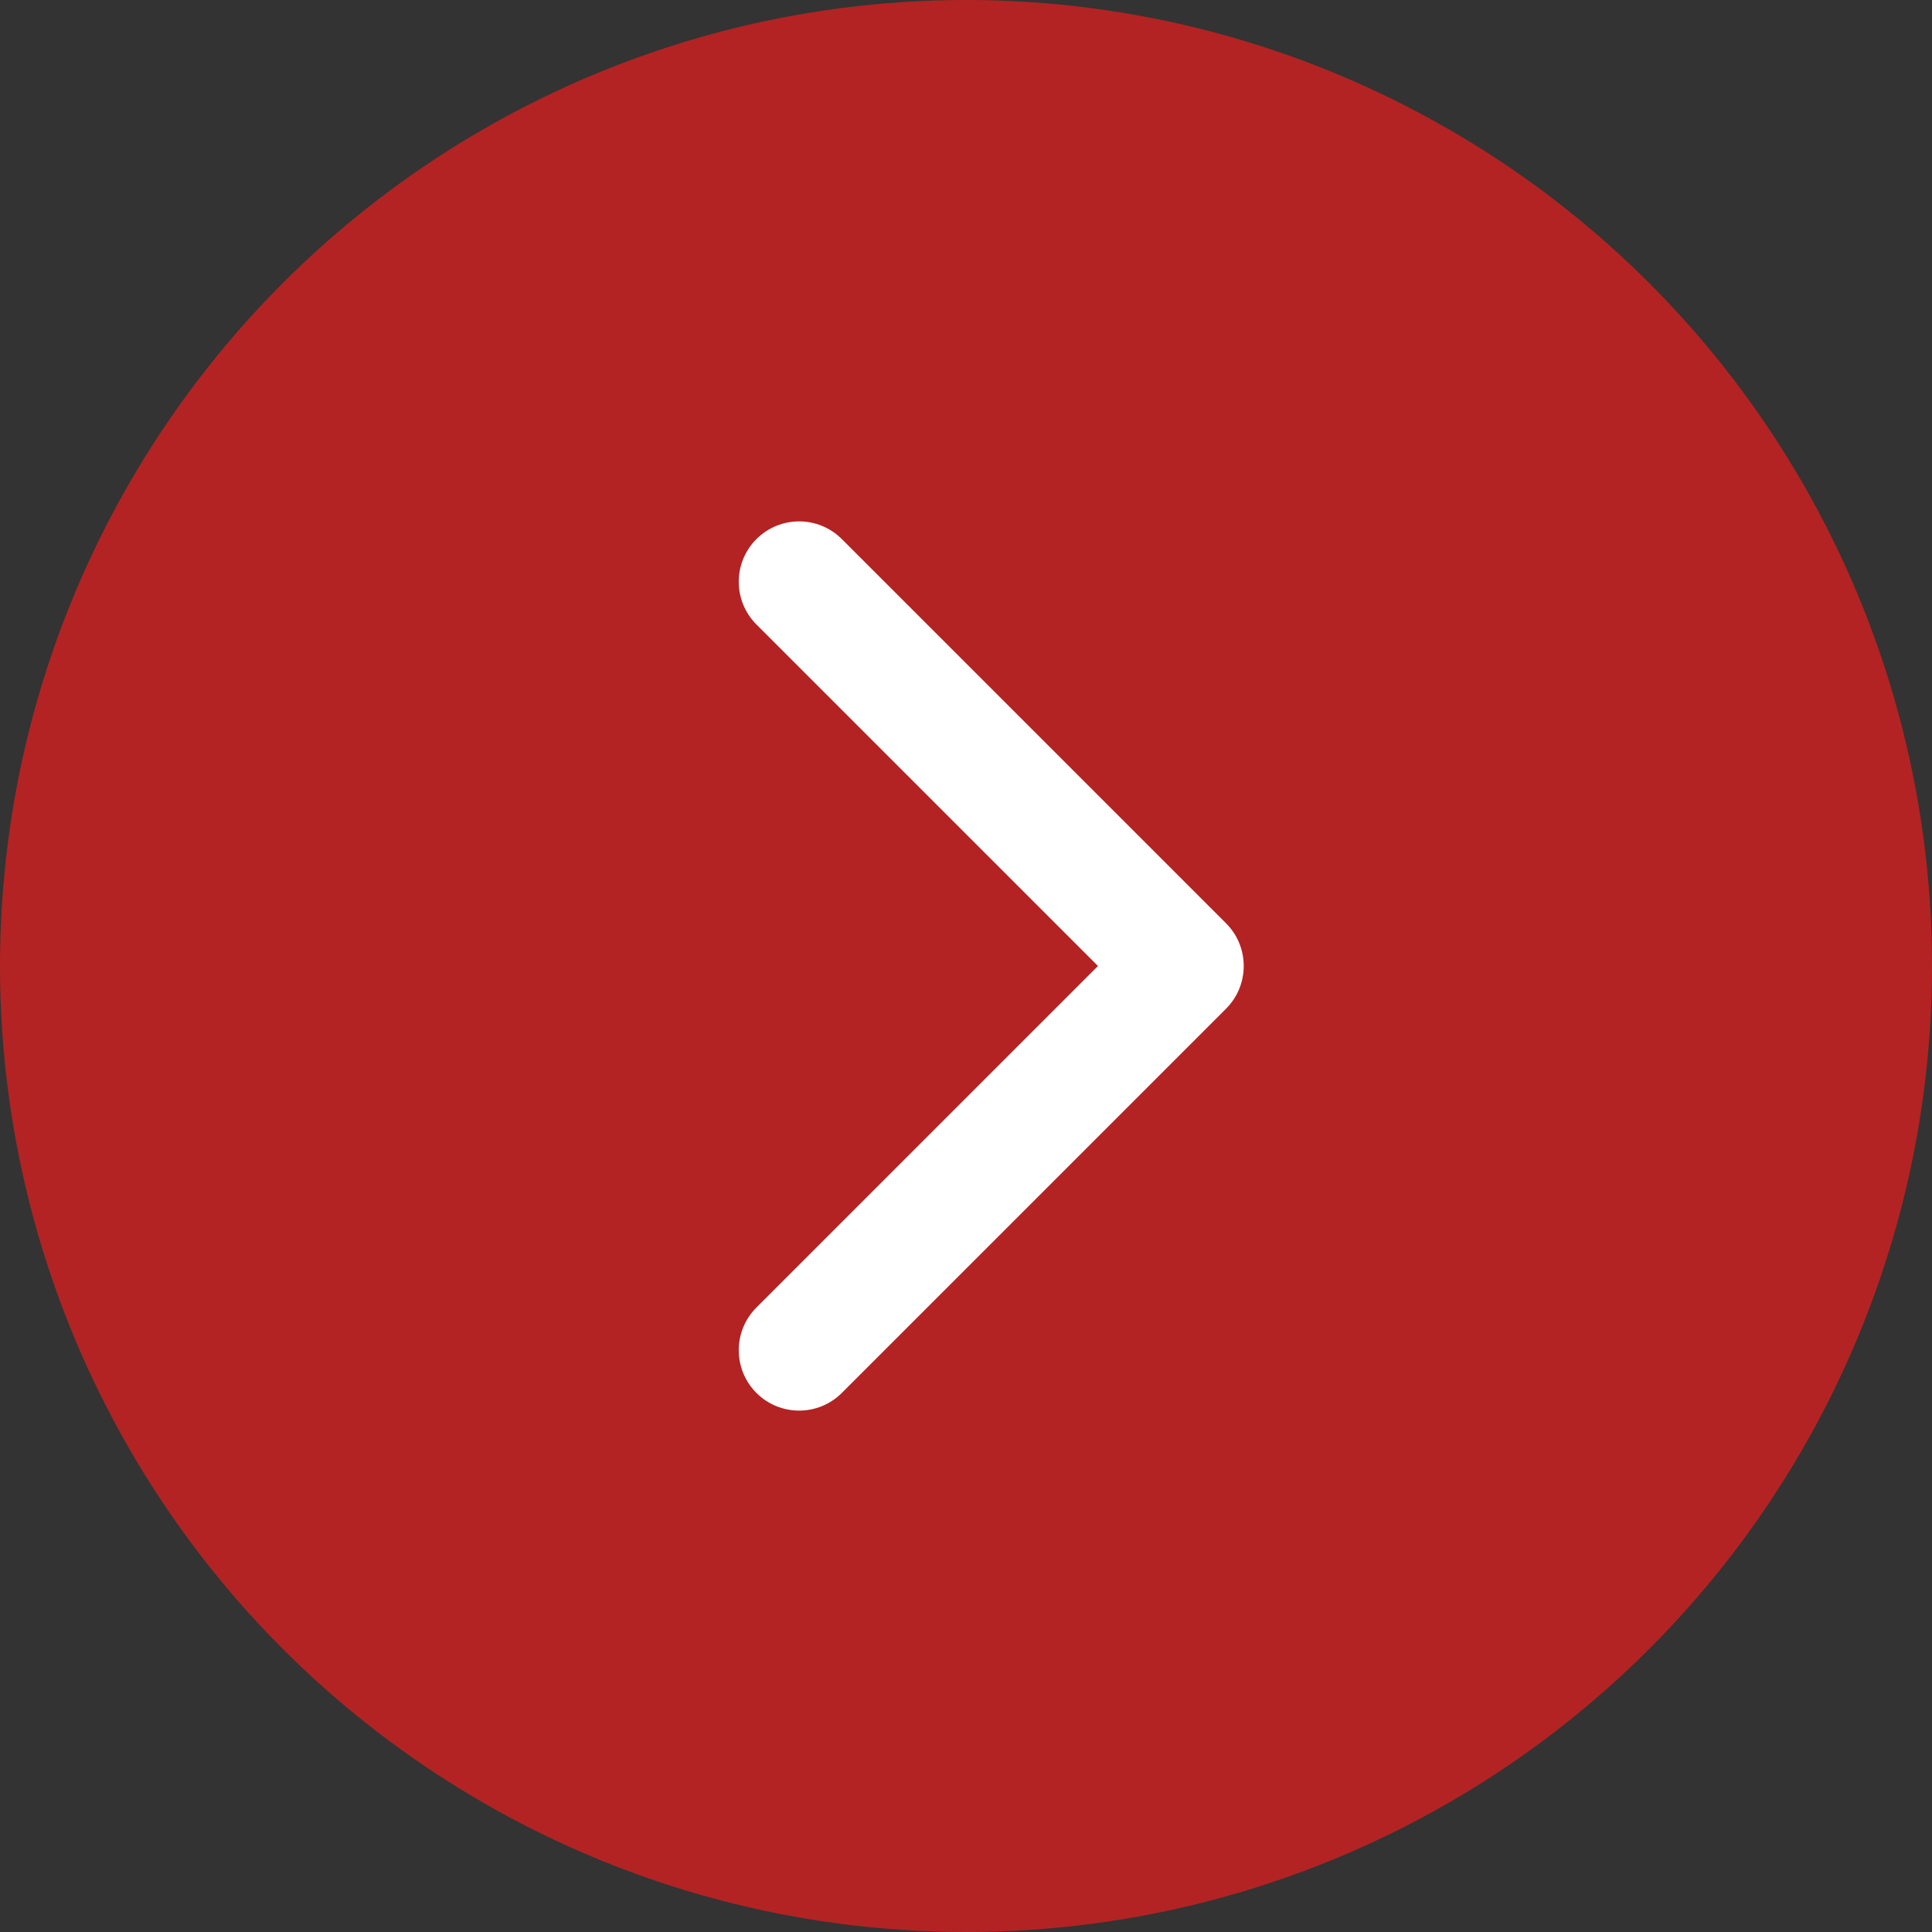
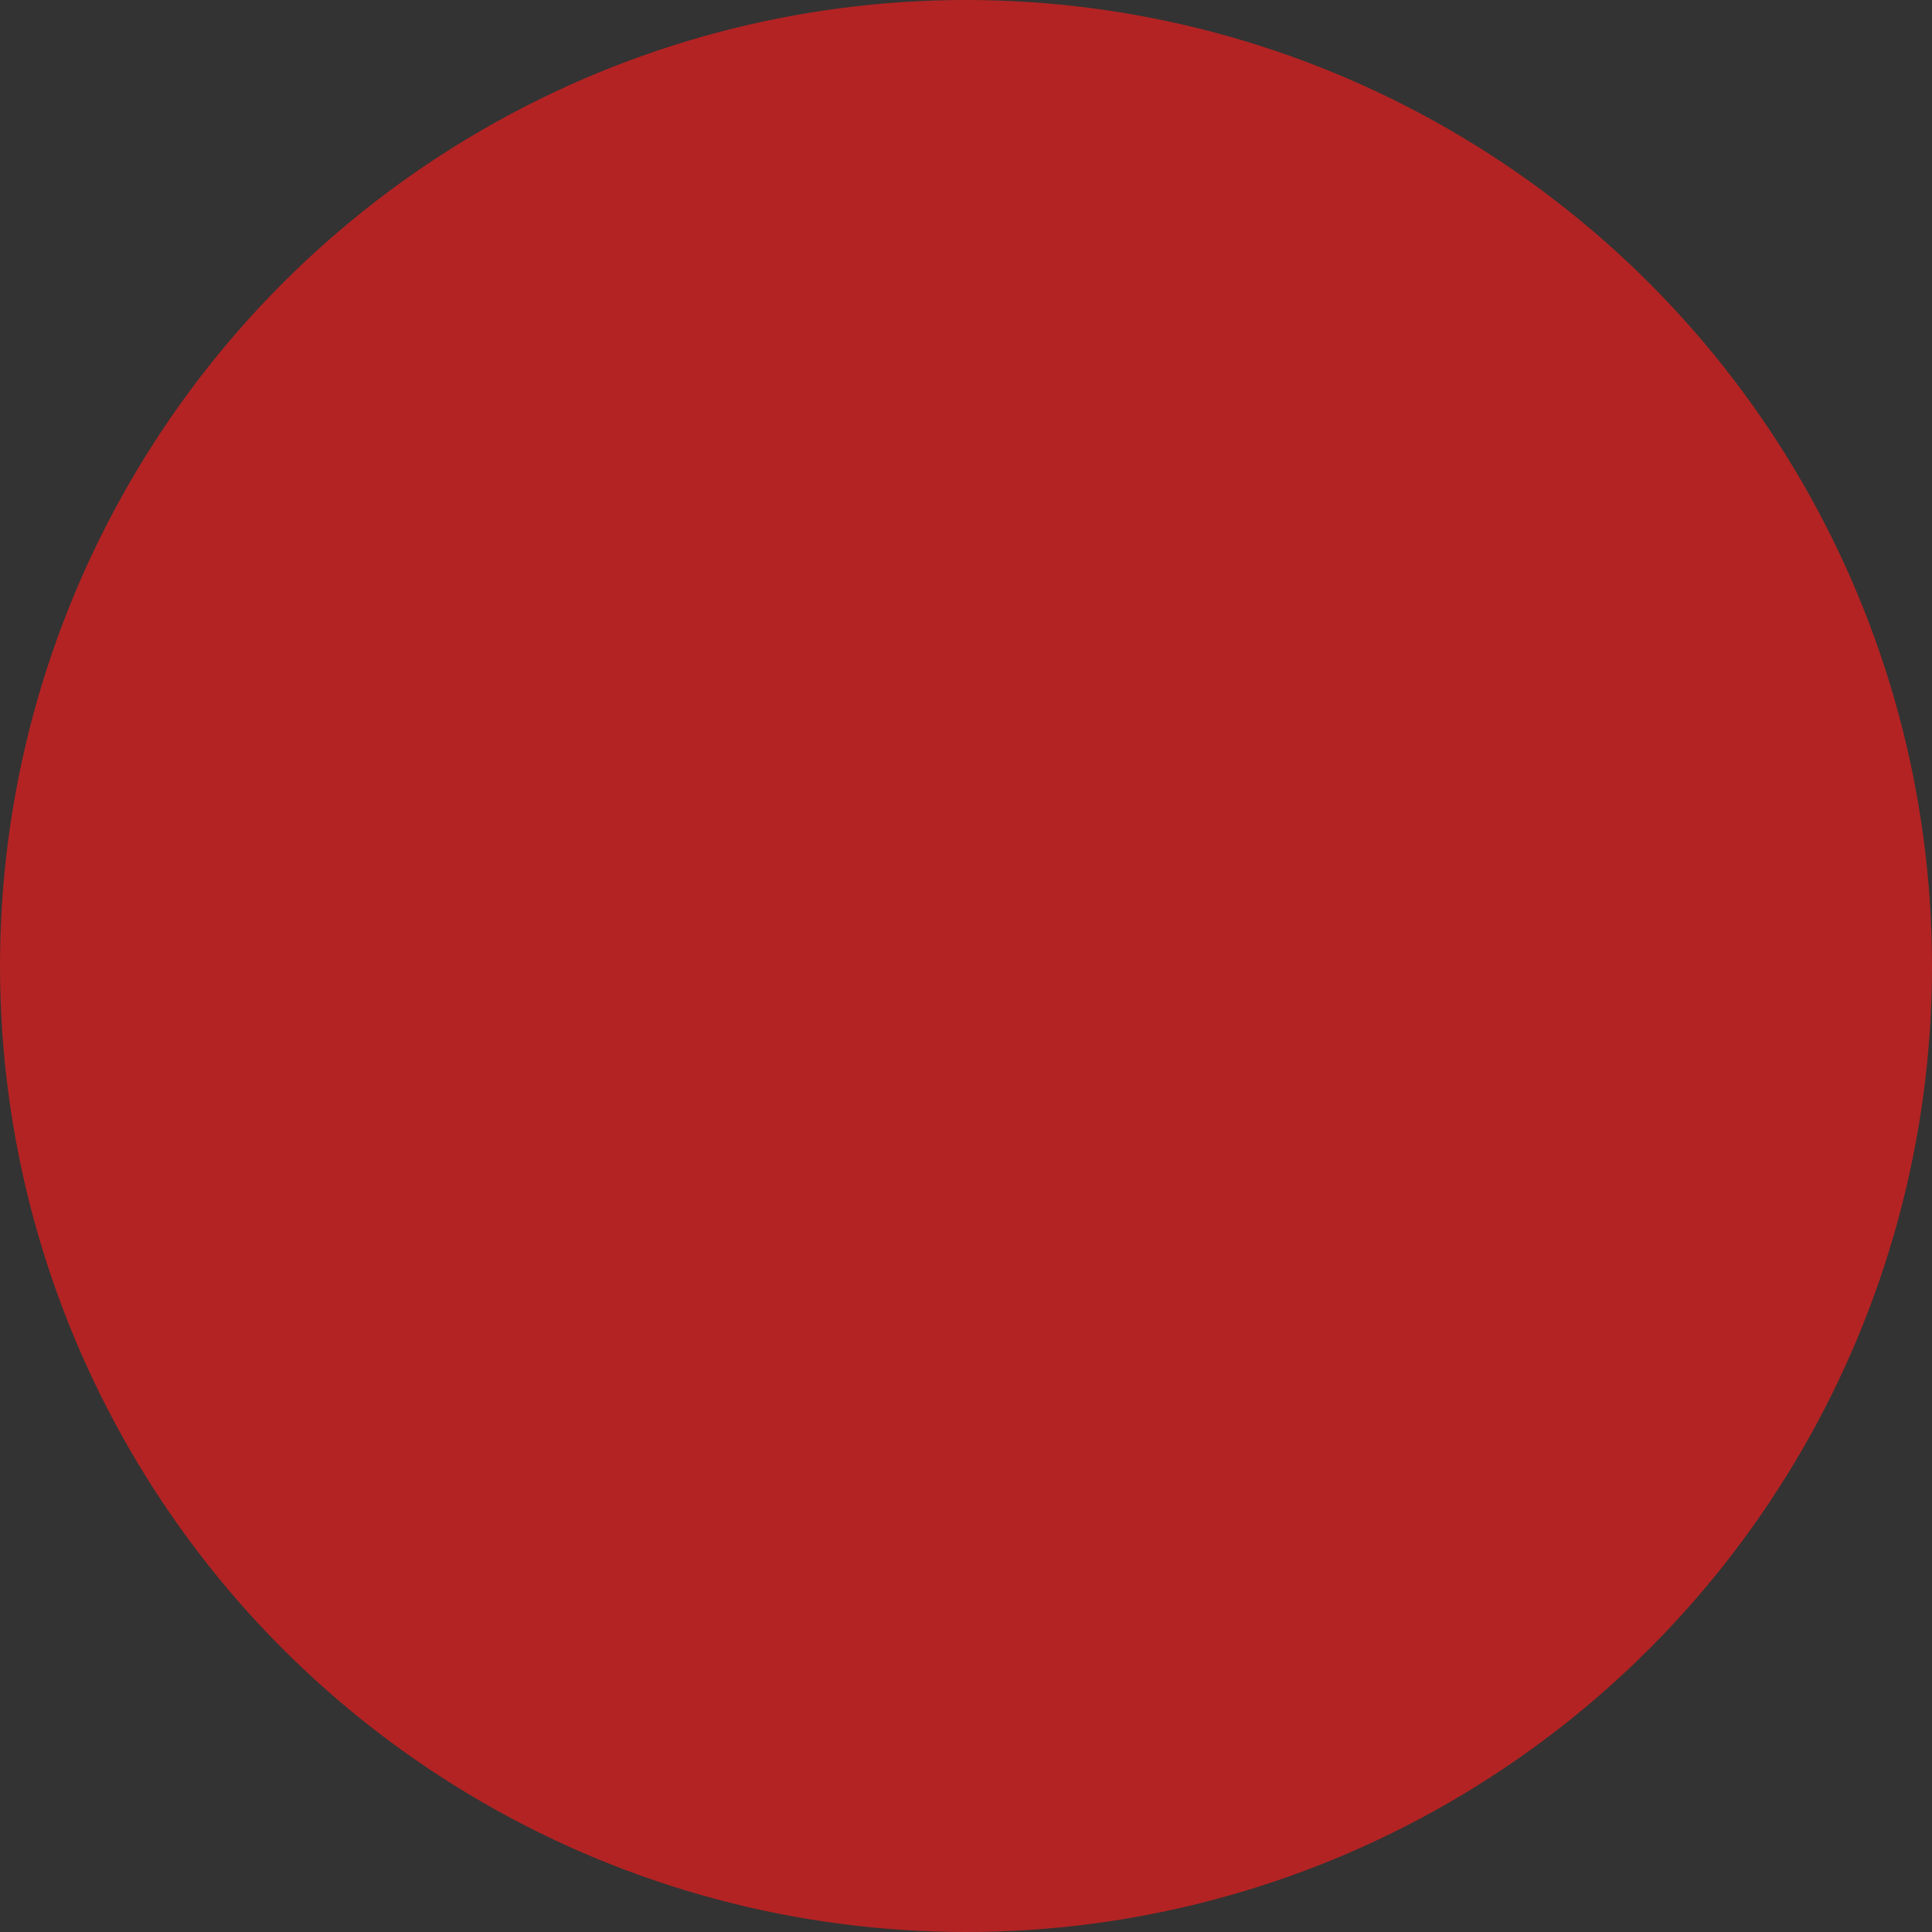
<svg xmlns="http://www.w3.org/2000/svg" width="80" height="80" viewBox="0 0 80 80" fill="none">
  <rect x="0" y="0" width="80" height="80" fill="#333333" stroke="none" />
  <circle cx="40" cy="40" r="40" fill="#B32323" />
-   <path d="M50.768 41.768C51.744 40.791 51.744 39.209 50.768 38.232L34.858 22.322C33.882 21.346 32.299 21.346 31.322 22.322C30.346 23.299 30.346 24.882 31.322 25.858L45.465 40L31.322 54.142C30.346 55.118 30.346 56.701 31.322 57.678C32.299 58.654 33.882 58.654 34.858 57.678L50.768 41.768ZM48 42.5L49 42.5L49 37.5L48 37.5L48 42.5Z" fill="white" />
</svg>